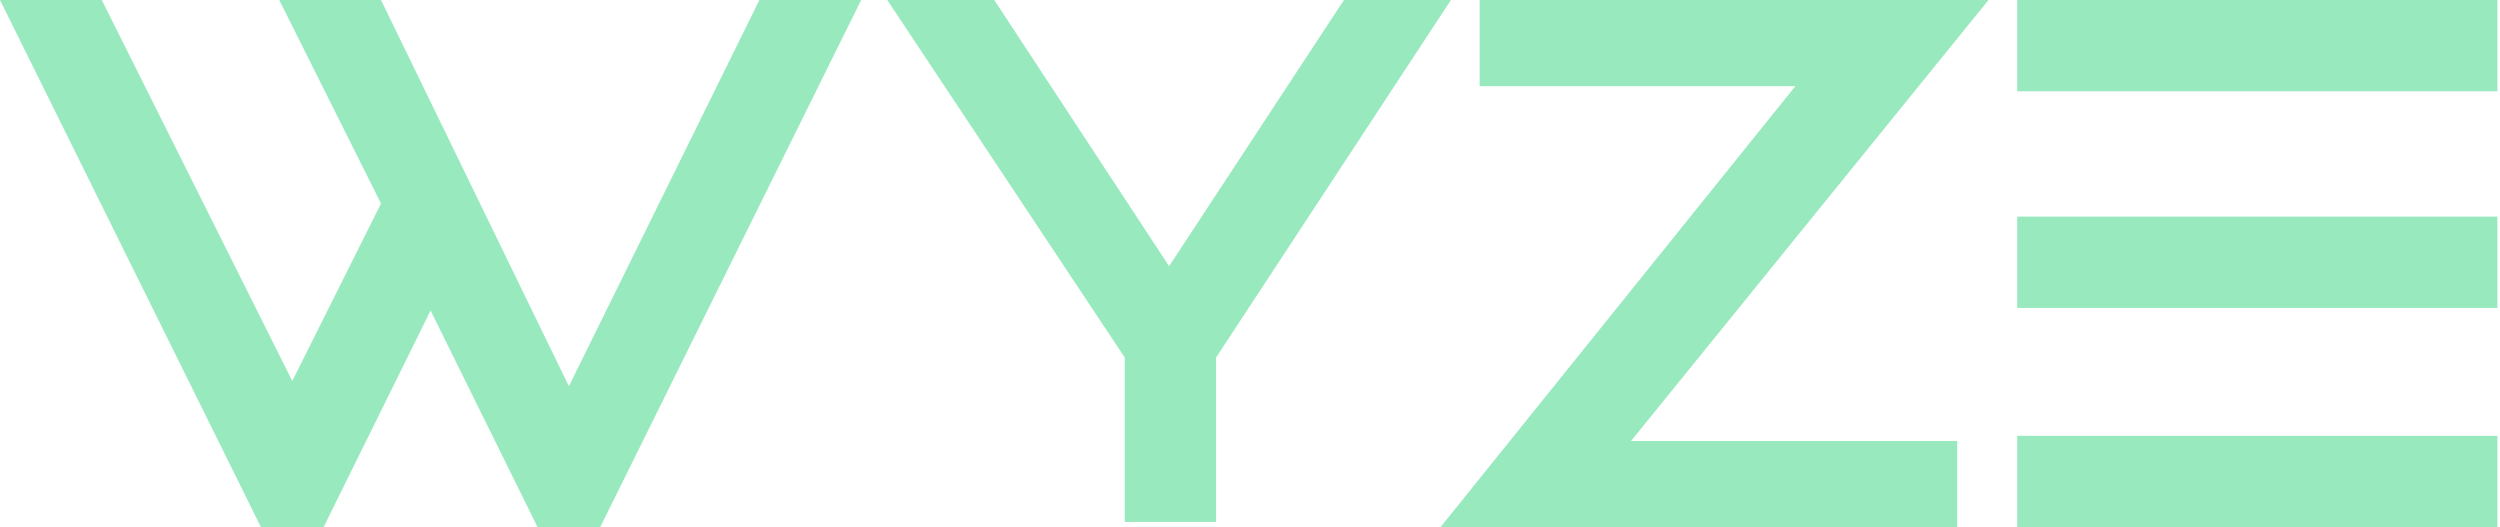
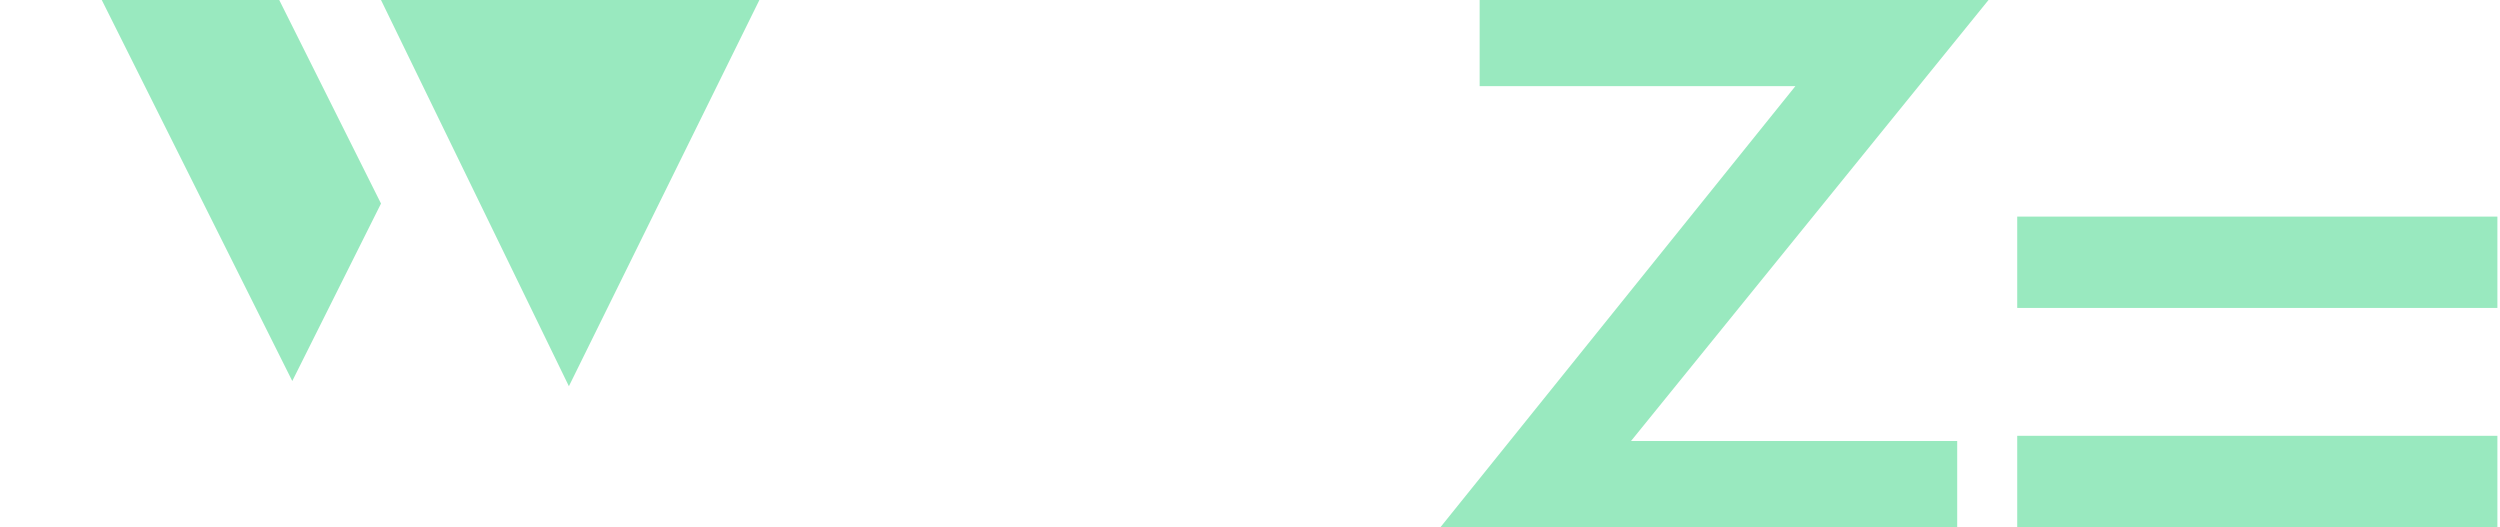
<svg xmlns="http://www.w3.org/2000/svg" version="1.1" id="Capa_1" x="0px" y="0px" viewBox="0 0 95.8 20.2" style="enable-background:new 0 0 95.8 20.2;" xml:space="preserve">
  <style type="text/css">
	.st0{fill-rule:evenodd;clip-rule:evenodd;fill:#99E9BF;}
</style>
-   <path class="st0" d="M14.6,0h-3.9l3.9,7.8l-3.4,6.8L3.9,0H0l10,20.2h2.4l4.1-8.3l4.1,8.3H23L33,0h-3.9l-7.3,14.8L14.6,0z" />
-   <path class="st0" d="M51.5,0l-6.7,10.2L38.1,0H34l9.1,13.7V20h3.5v-6.3l9-13.7H51.5z" />
+   <path class="st0" d="M14.6,0h-3.9l3.9,7.8l-3.4,6.8L3.9,0H0h2.4l4.1-8.3l4.1,8.3H23L33,0h-3.9l-7.3,14.8L14.6,0z" />
  <path class="st0" d="M77.3,20.2h18.4v-3.5H77.3V20.2z" />
-   <path class="st0" d="M77.3,3.5h18.4V0H77.3V3.5z" />
  <path class="st0" d="M77.3,11.8h18.4V8.3H77.3V11.8z" />
  <path class="st0" d="M56.7,0v3.3h12.1L55.2,20.2H75v-3.3H62.5L76.2,0H56.7z" />
</svg>